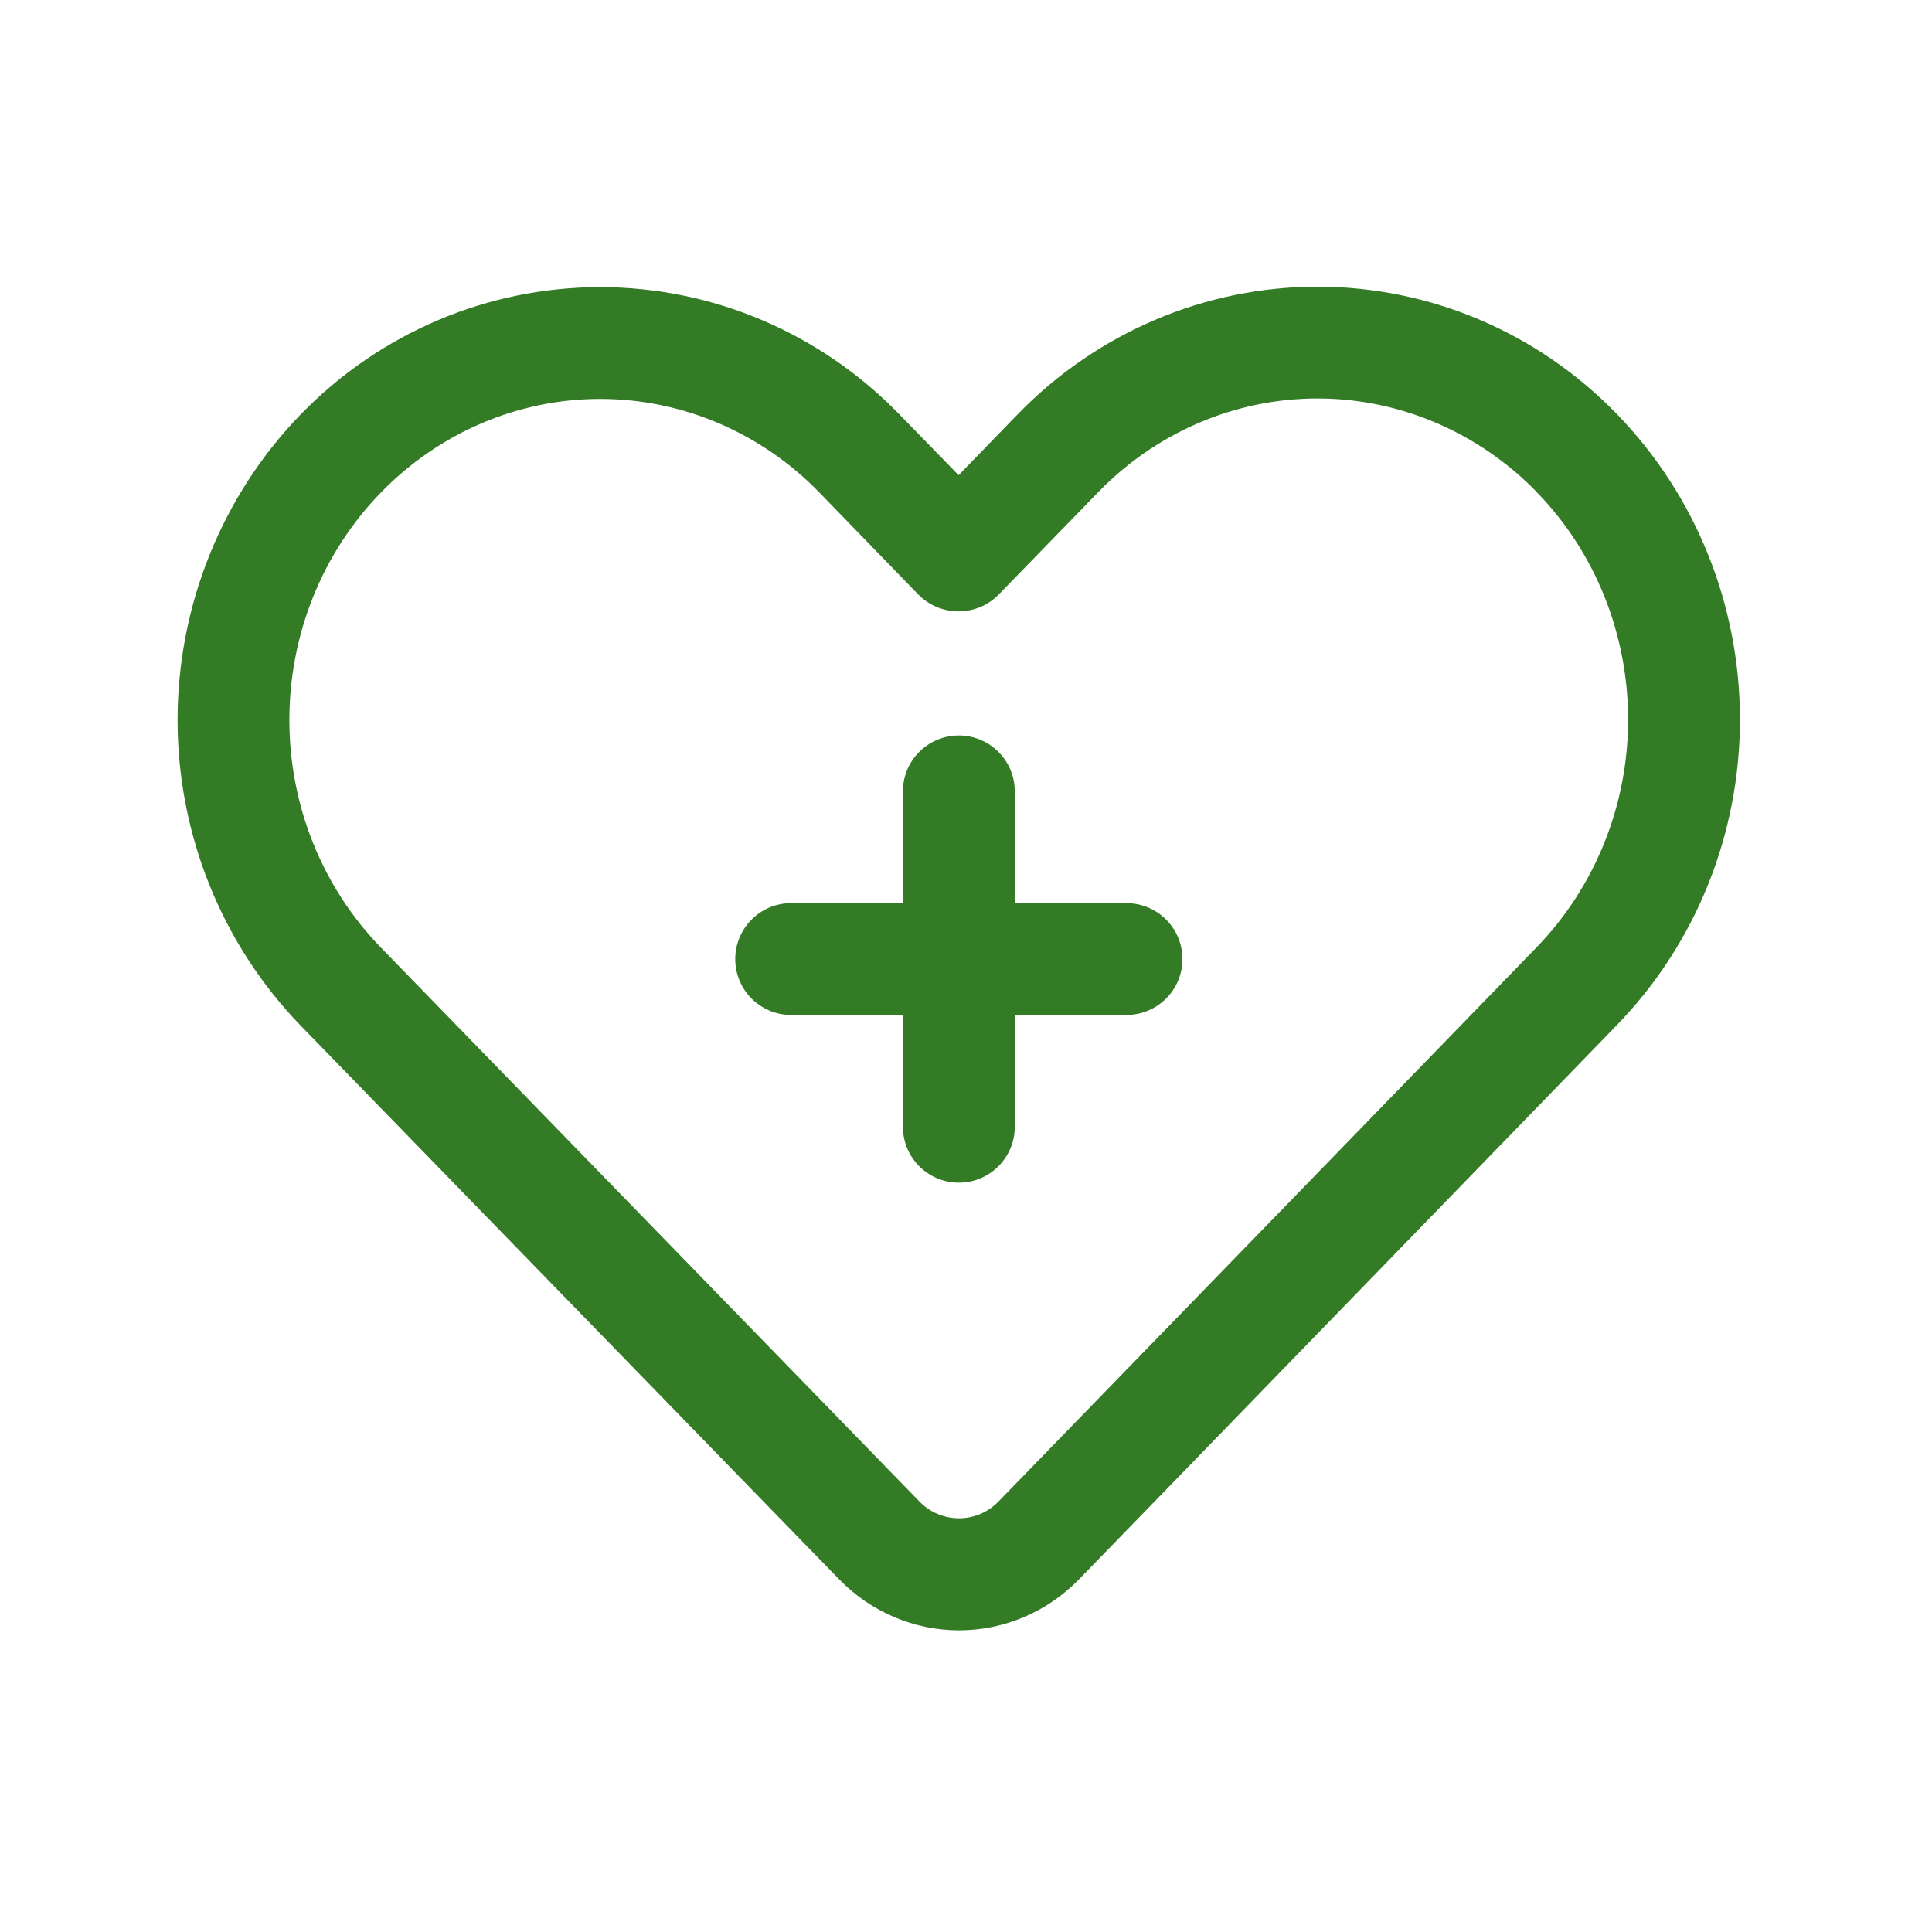
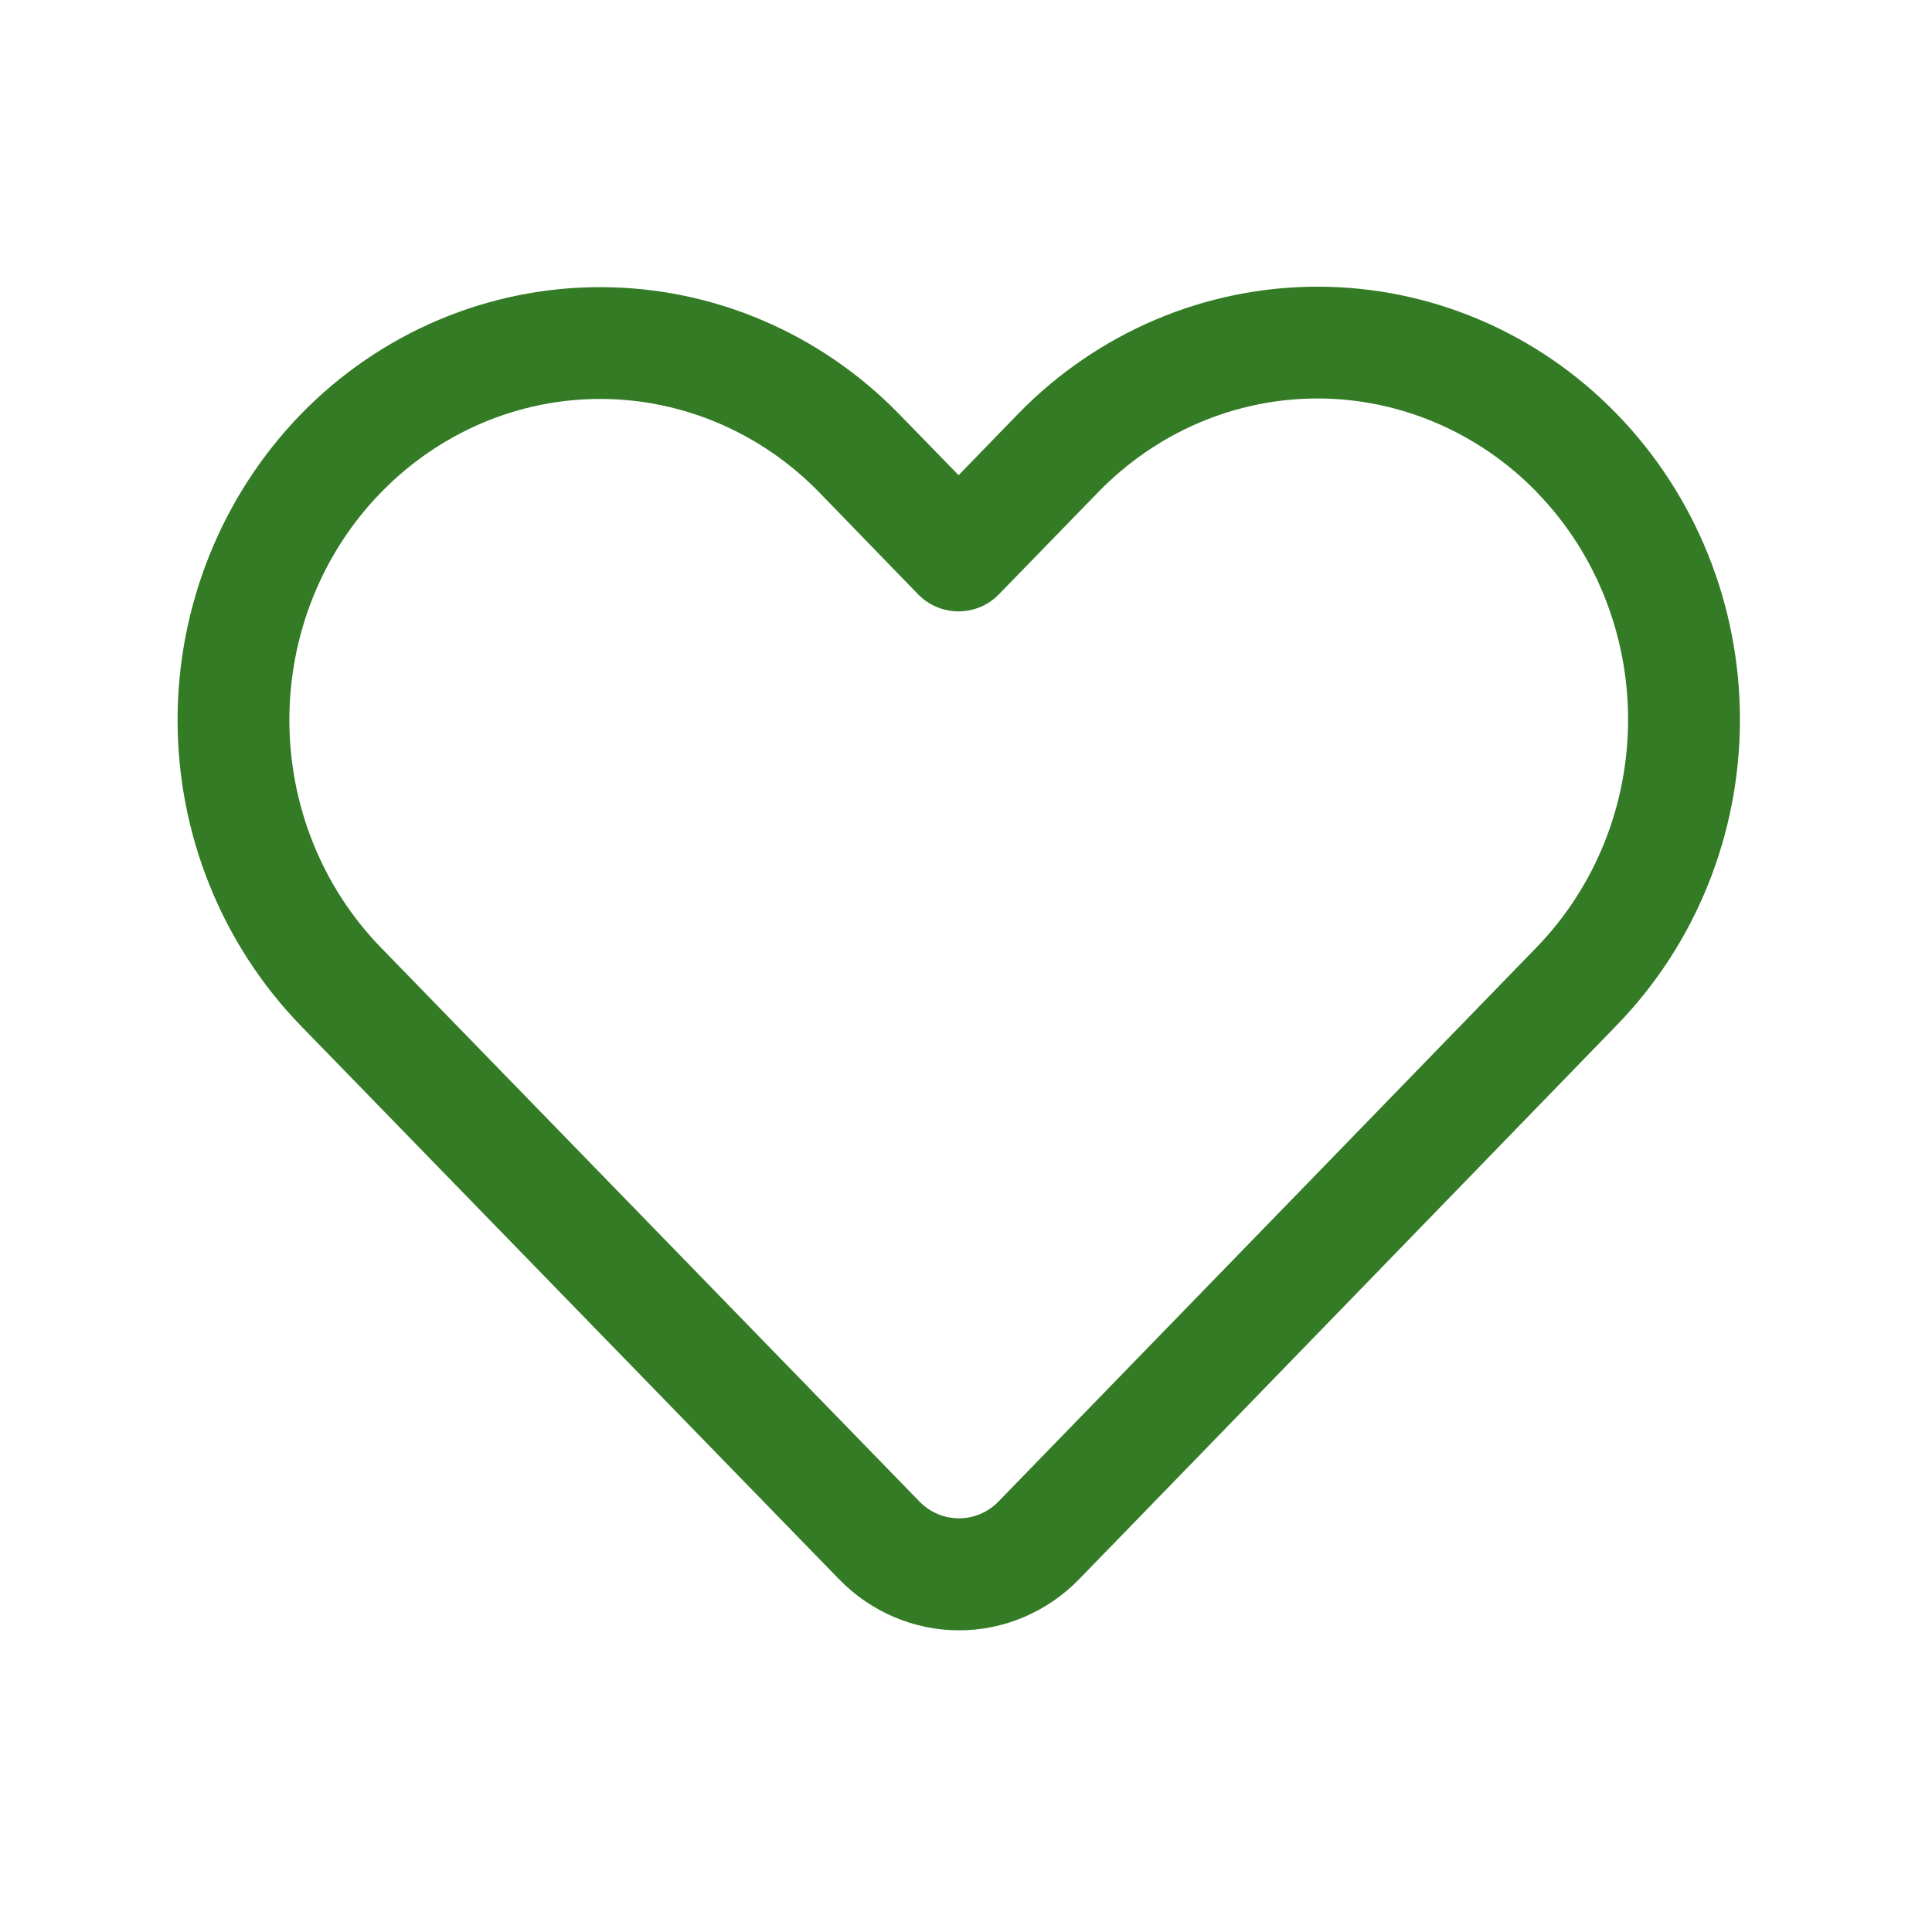
<svg xmlns="http://www.w3.org/2000/svg" width="45" zoomAndPan="magnify" viewBox="0 0 33.75 33.75" height="45" preserveAspectRatio="xMidYMid meet" version="1.2">
  <g id="6ab5129b93">
    <path style=" stroke:none;fill-rule:evenodd;fill:#347b26;fill-opacity:1;" d="M 5.254 7.238 C 3.879 8.656 3.102 10.578 3.102 12.578 C 3.102 14.582 3.879 16.5 5.254 17.918 L 14.66 27.59 C 15.215 28.16 15.969 28.48 16.754 28.48 C 17.539 28.48 18.293 28.16 18.848 27.59 C 20.551 25.84 28.242 17.91 28.242 17.91 C 29.621 16.492 30.395 14.574 30.395 12.57 C 30.395 10.566 29.621 8.648 28.242 7.23 C 26.859 5.805 24.977 5.008 23.016 5.008 C 21.055 5.008 19.172 5.805 17.785 7.23 C 17.785 7.23 16.746 8.301 16.746 8.301 C 16.746 8.301 15.711 7.238 15.711 7.238 C 14.324 5.812 12.445 5.016 10.484 5.016 C 8.523 5.016 6.641 5.812 5.254 7.238 M 6.656 8.602 C 7.672 7.559 9.047 6.969 10.484 6.969 C 11.922 6.969 13.297 7.559 14.312 8.602 C 14.312 8.602 16.043 10.387 16.043 10.387 C 16.227 10.574 16.48 10.68 16.746 10.68 C 17.008 10.68 17.262 10.574 17.445 10.387 L 19.188 8.594 C 20.203 7.551 21.578 6.961 23.016 6.961 C 24.449 6.961 25.828 7.551 26.844 8.594 C 26.848 8.598 26.848 8.602 26.852 8.605 C 27.867 9.648 28.441 11.078 28.441 12.57 C 28.441 14.062 27.867 15.492 26.844 16.547 C 26.844 16.547 19.148 24.477 17.445 26.227 C 17.262 26.418 17.012 26.523 16.754 26.523 C 16.492 26.523 16.242 26.418 16.059 26.227 L 6.656 16.555 C 5.629 15.5 5.055 14.07 5.055 12.578 C 5.055 11.086 5.629 9.656 6.656 8.602 " />
-     <path style=" stroke:none;fill-rule:evenodd;fill:#347b26;fill-opacity:1;" d="M 15.773 15.777 L 13.82 15.777 C 13.281 15.777 12.844 16.215 12.844 16.754 C 12.844 17.293 13.281 17.73 13.82 17.73 L 15.773 17.73 L 15.773 19.684 C 15.773 20.223 16.211 20.66 16.75 20.66 C 17.289 20.66 17.727 20.223 17.727 19.684 L 17.727 17.73 L 19.676 17.73 C 20.219 17.73 20.656 17.293 20.656 16.754 C 20.656 16.215 20.219 15.777 19.676 15.777 L 17.727 15.777 L 17.727 13.824 C 17.727 13.285 17.289 12.848 16.75 12.848 C 16.211 12.848 15.773 13.285 15.773 13.824 Z M 15.773 15.777 " />
  </g>
</svg>